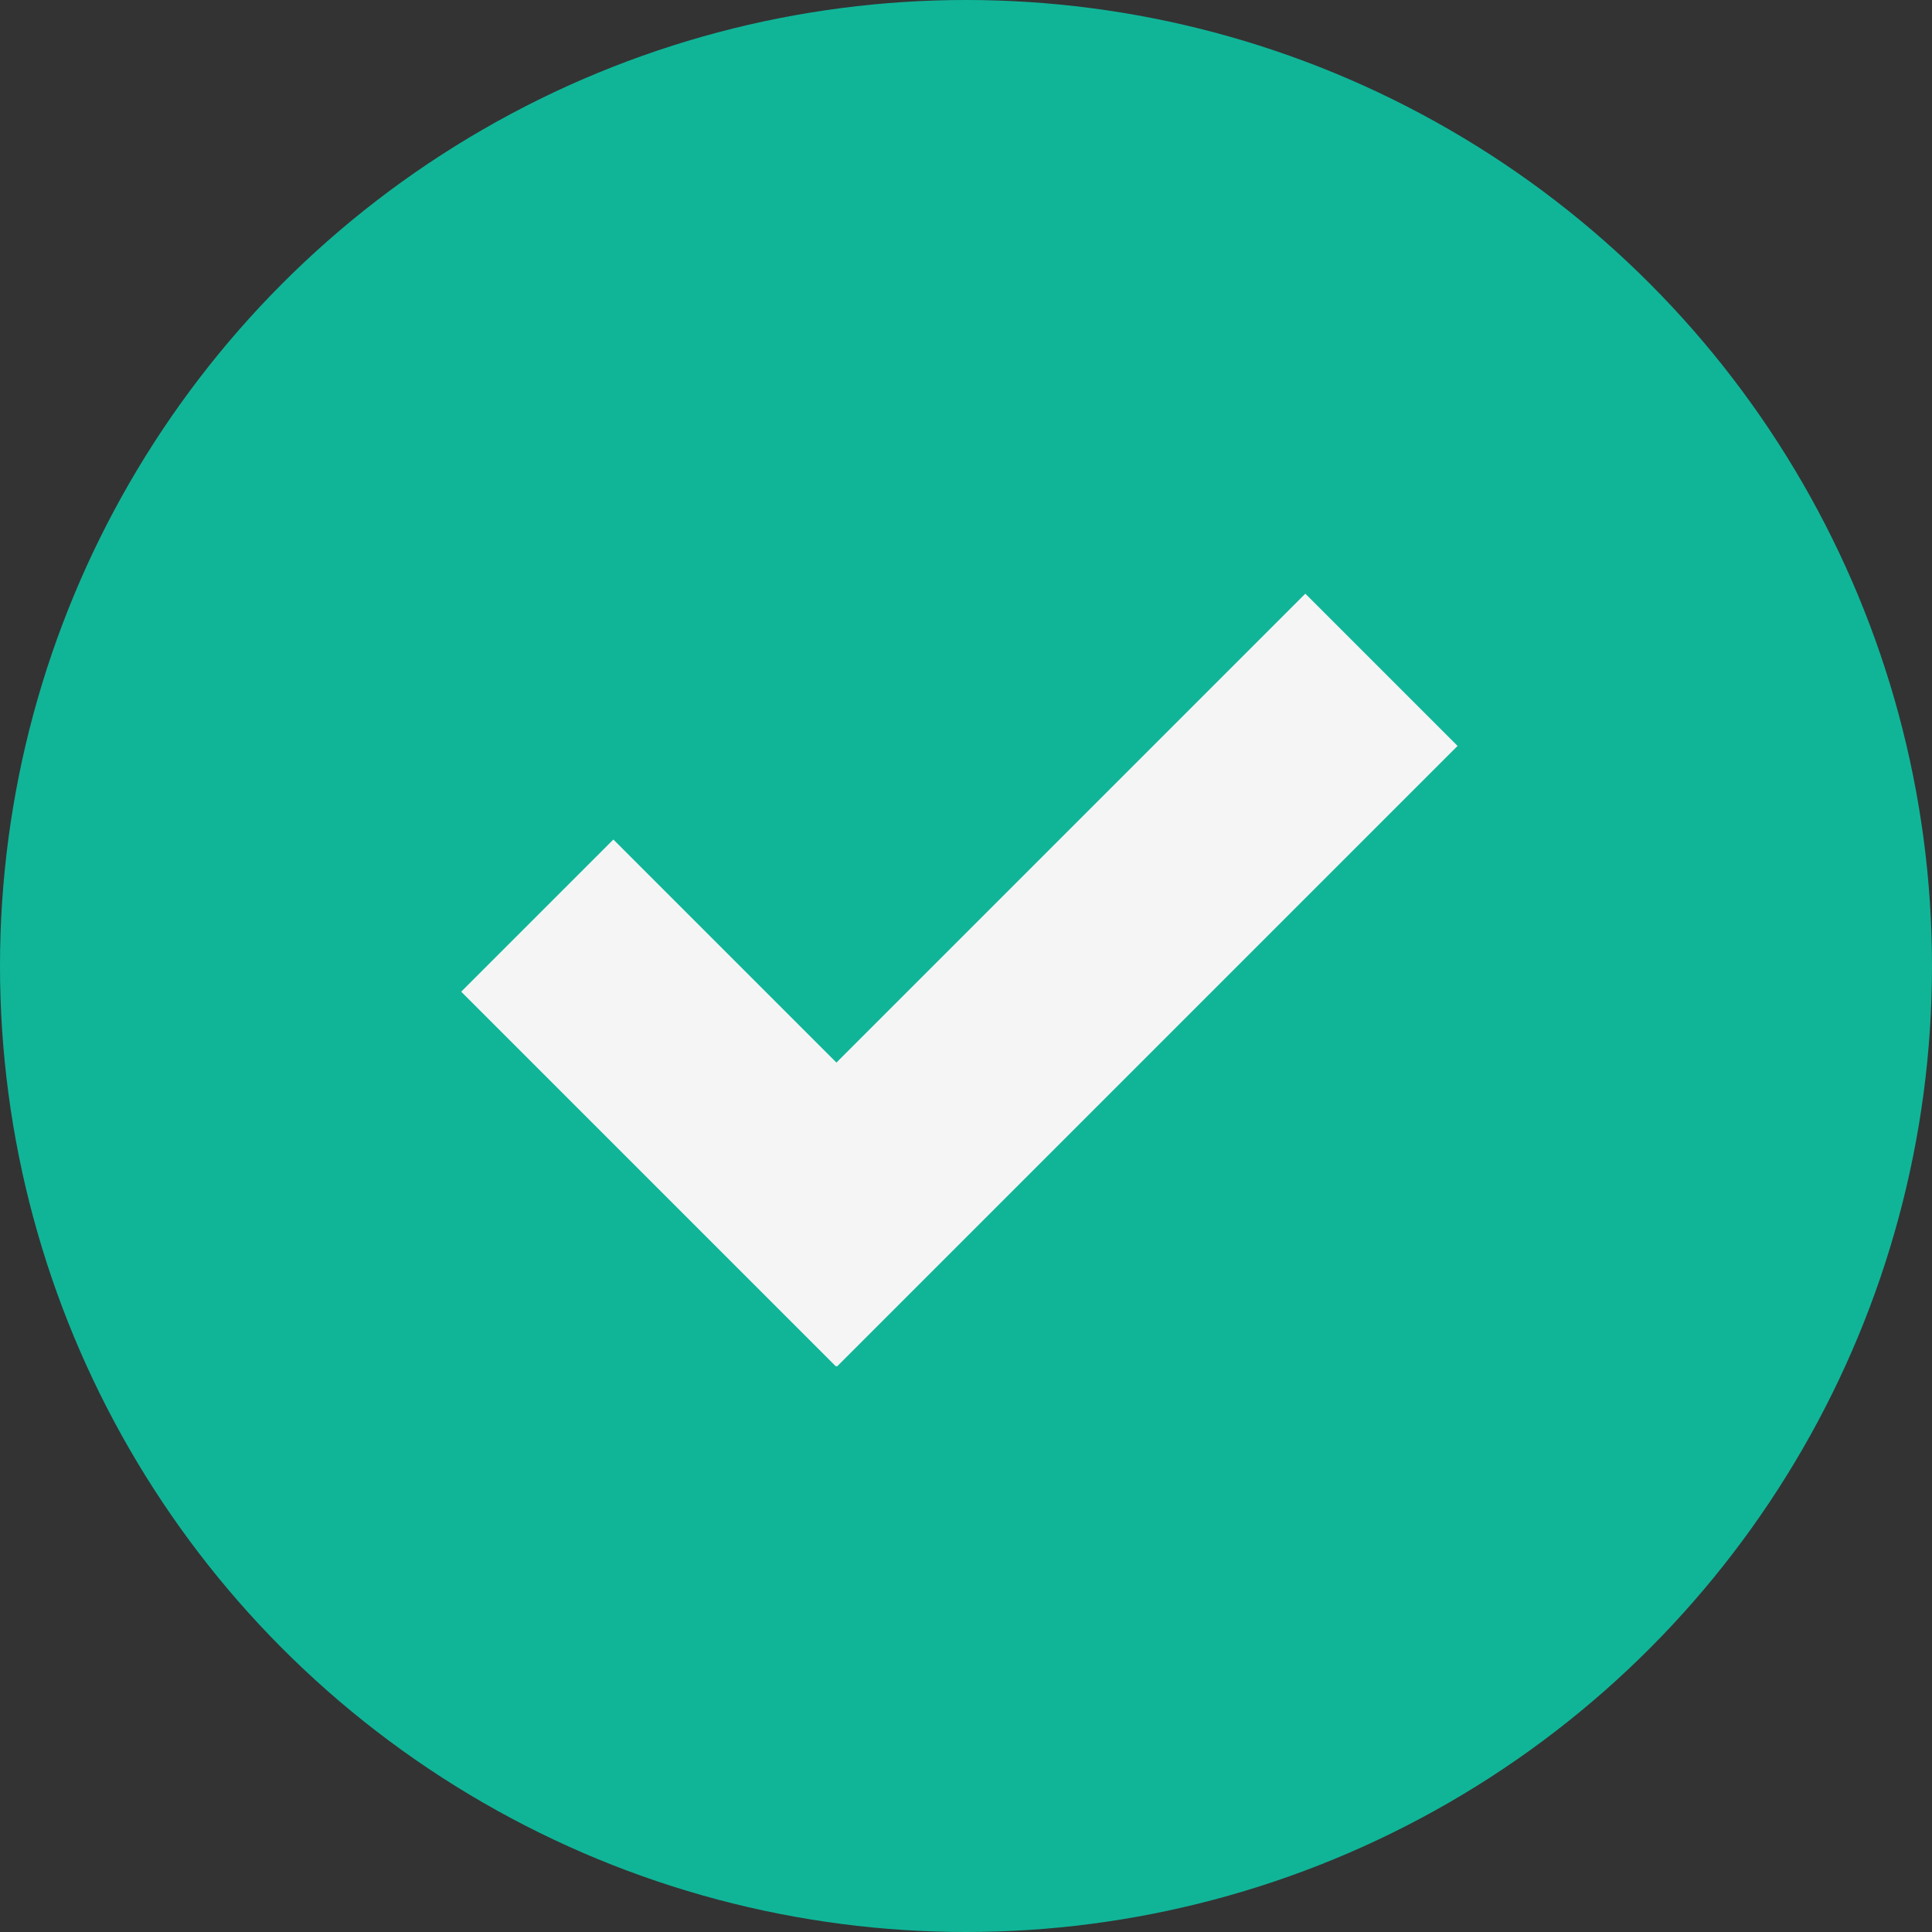
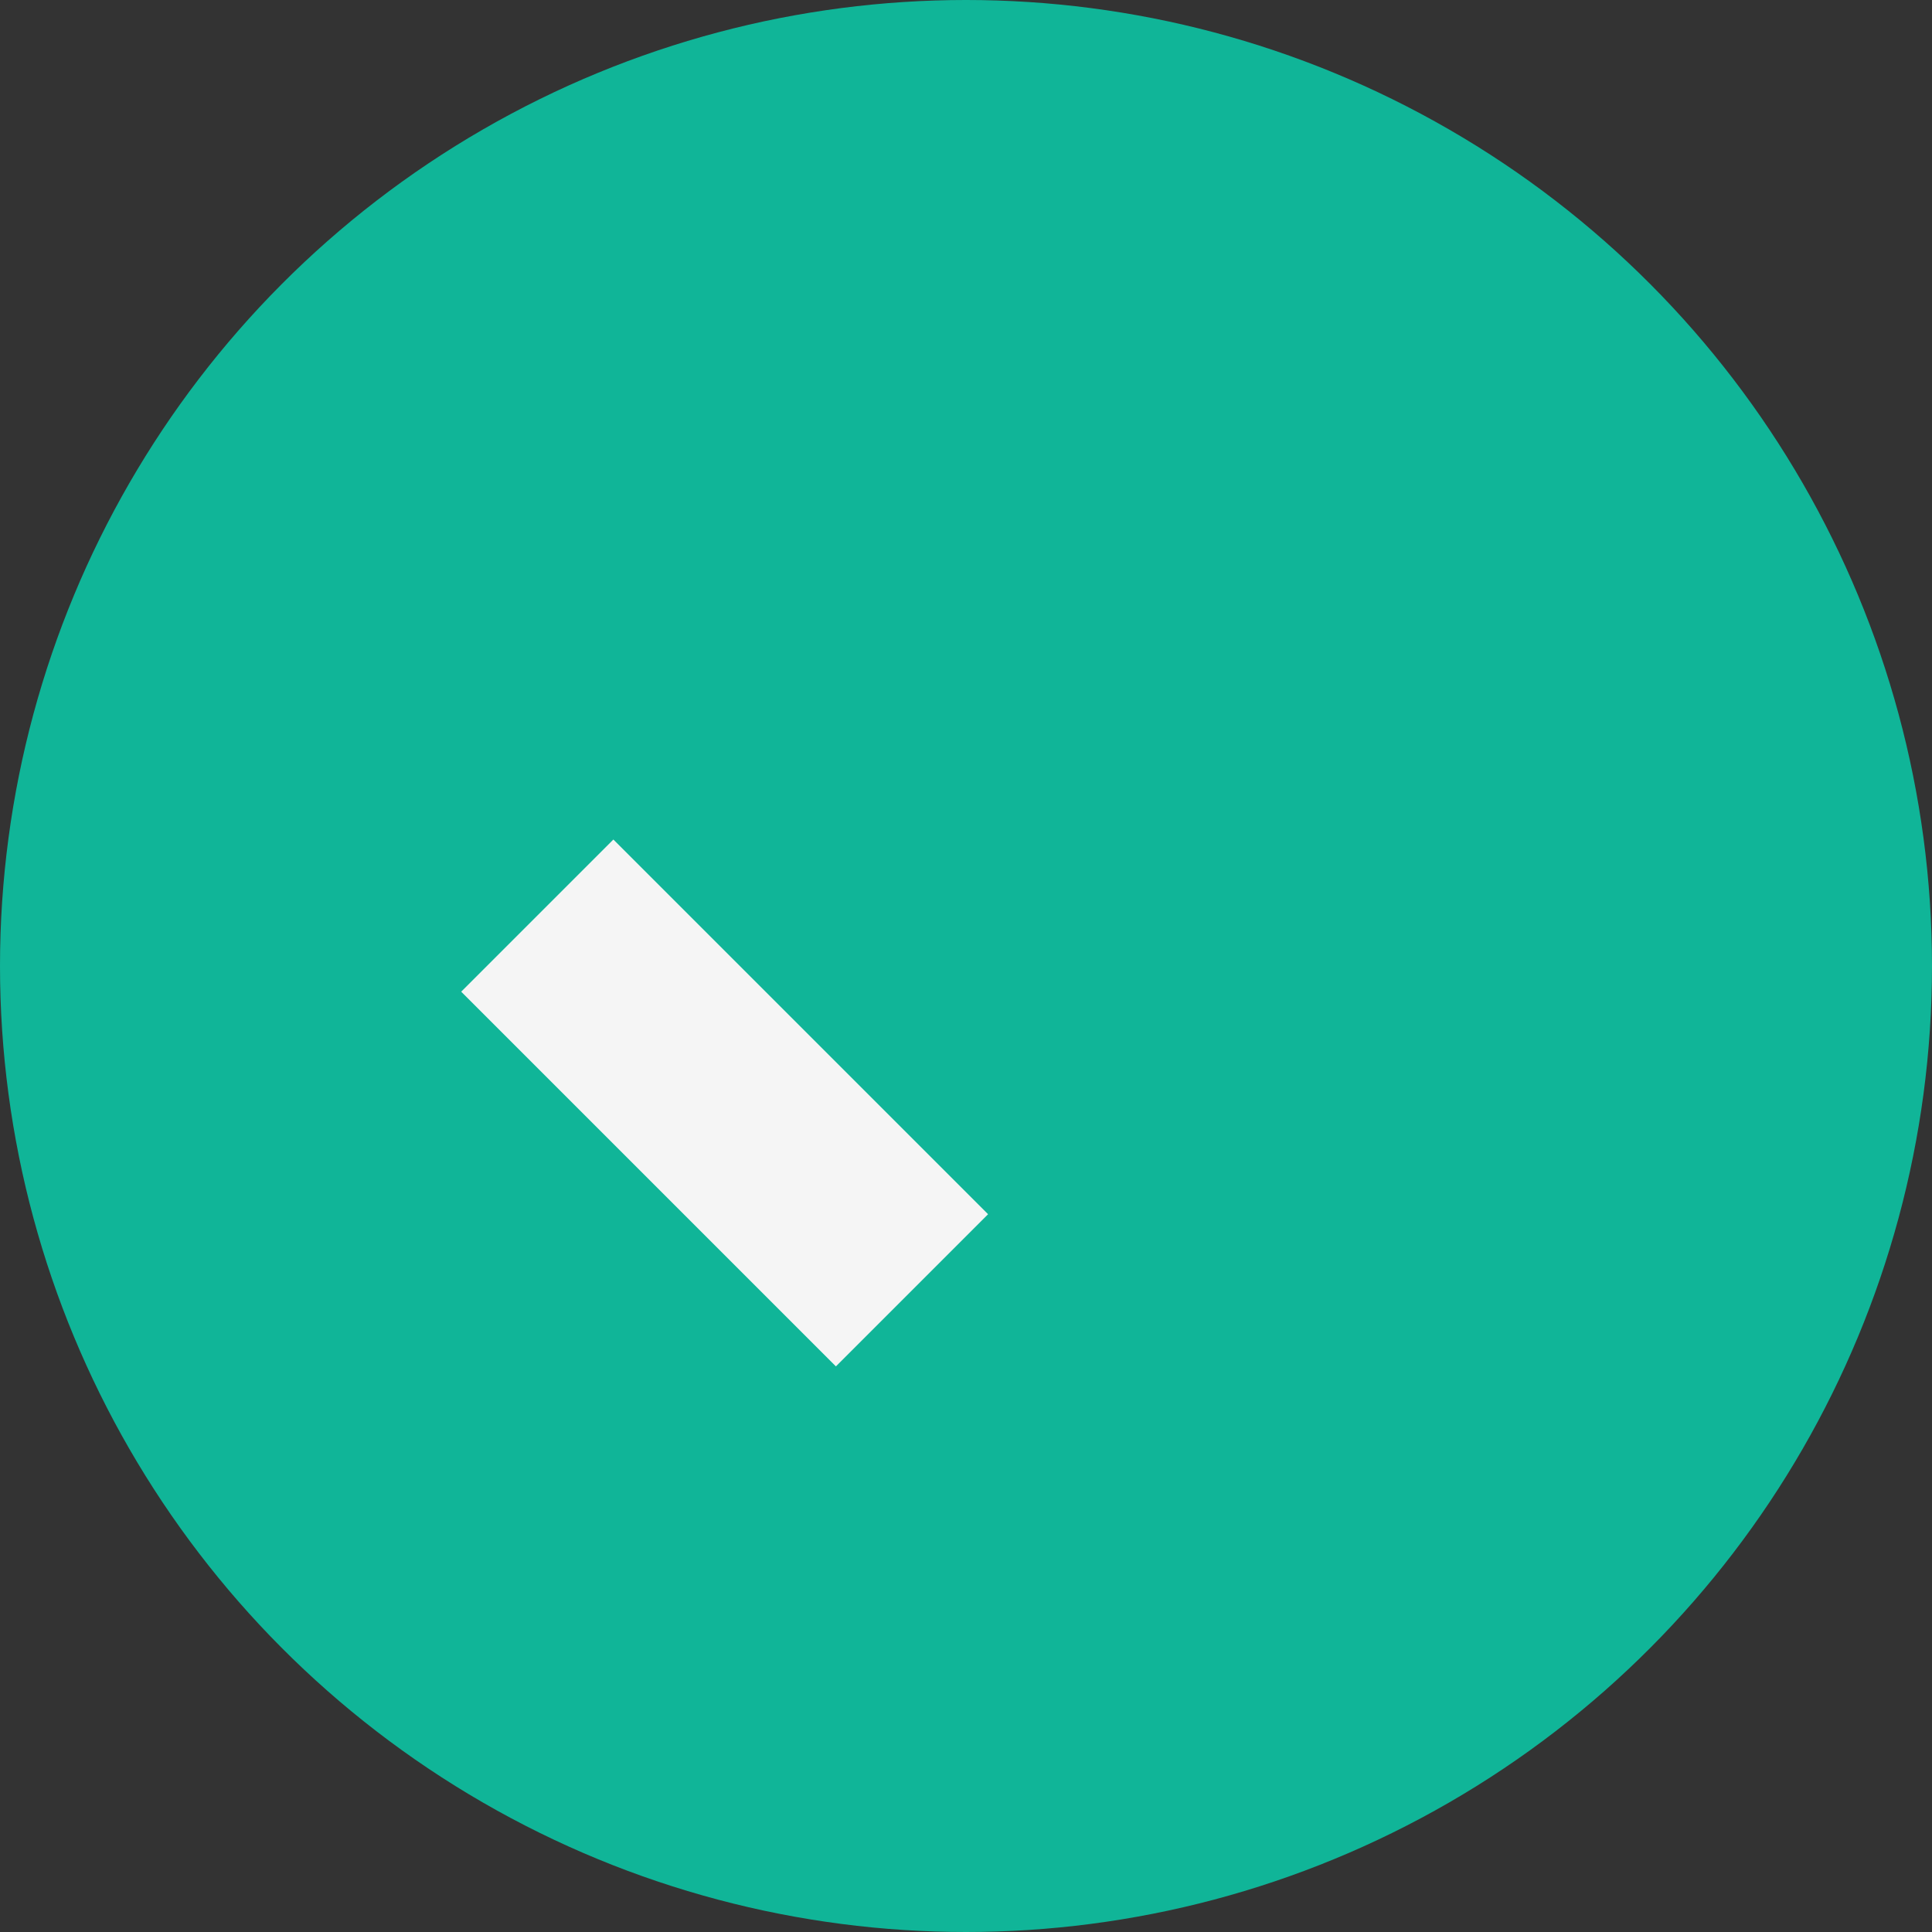
<svg xmlns="http://www.w3.org/2000/svg" width="18px" height="18px" viewBox="0 0 18 18" version="1.1">
  <rect x="0" y="0" width="18" height="18" fill="#333333" stroke="none" />
  <title>Group 5</title>
  <g id="Ikoner" stroke="none" stroke-width="1" fill="none" fill-rule="evenodd">
    <g id="Group-4">
      <circle id="Oval" fill="#10B598" cx="9" cy="9" r="9" />
      <g id="Group-8" transform="translate(4.297, 5.531)" fill="#F5F5F5">
        <polygon id="Rectangle" transform="translate(2.455, 4.745) rotate(45) translate(-2.455, -4.745) " points="-0.014 3.743 4.923 3.743 4.923 5.748 -0.014 5.748" />
-         <polygon id="Rectangle-Copy-2" transform="translate(5.683, 3.6) rotate(-45) translate(-5.683, -3.6) " points="1.594 2.597 9.771 2.597 9.771 4.603 1.594 4.603" />
      </g>
    </g>
  </g>
</svg>